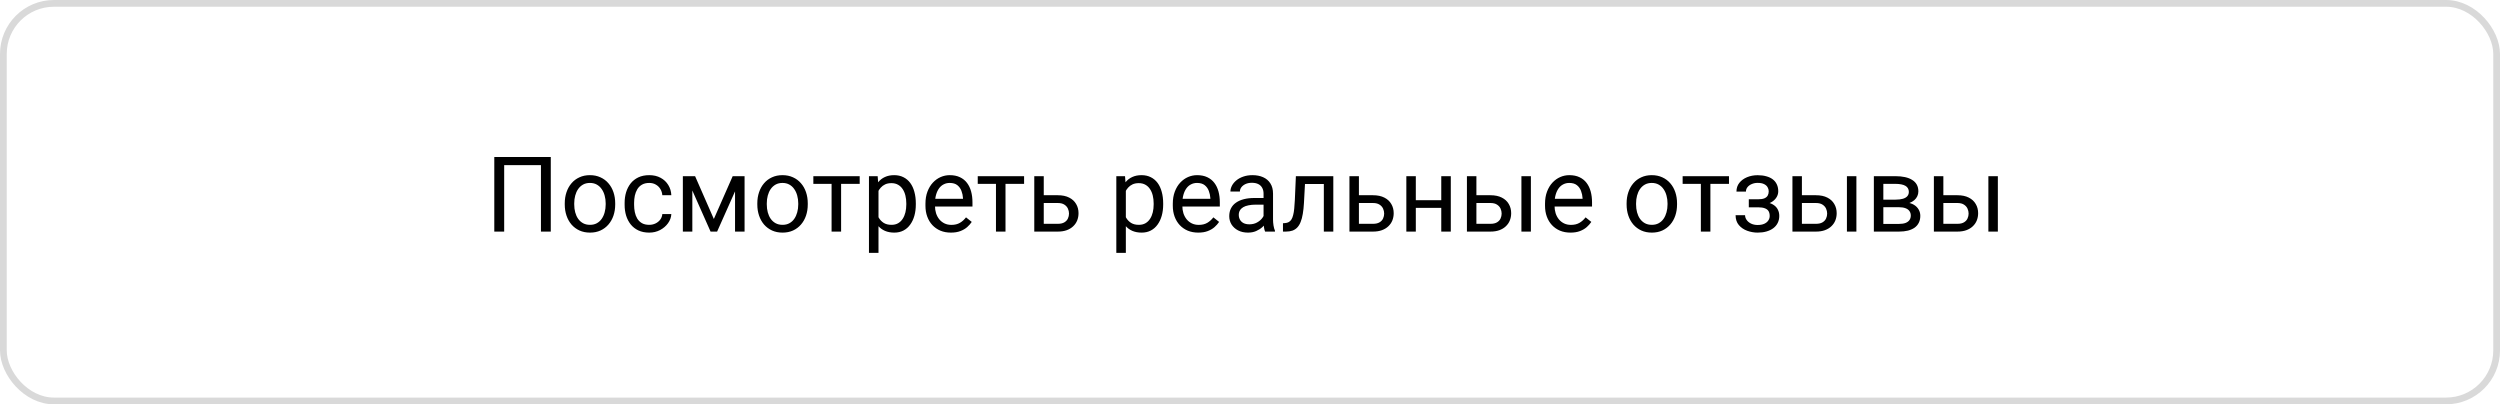
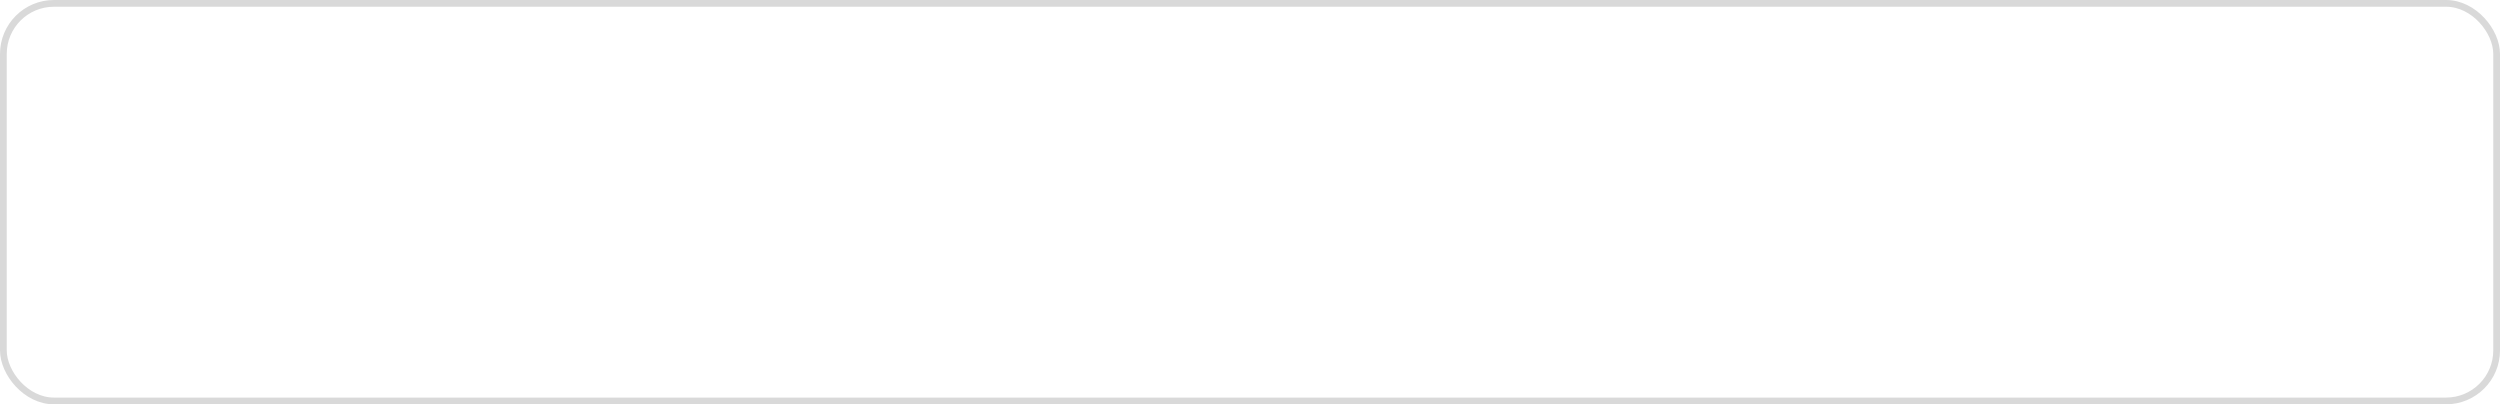
<svg xmlns="http://www.w3.org/2000/svg" width="371" height="60" viewBox="0 0 371 60" fill="none">
  <rect x="0.5" y="0.5" width="370" height="59" rx="7.5" stroke="#D9D9D9" />
-   <path d="M81.736 23.302V34.368H80.276V24.503H74.82V34.368H73.353V23.302H81.736ZM83.81 30.348V30.173C83.81 29.58 83.897 29.03 84.069 28.524C84.241 28.012 84.489 27.569 84.814 27.194C85.138 26.814 85.531 26.52 85.992 26.312C86.453 26.099 86.969 25.993 87.542 25.993C88.12 25.993 88.639 26.099 89.1 26.312C89.566 26.52 89.961 26.814 90.285 27.194C90.615 27.569 90.866 28.012 91.038 28.524C91.21 29.03 91.296 29.58 91.296 30.173V30.348C91.296 30.941 91.21 31.49 91.038 31.997C90.866 32.504 90.615 32.947 90.285 33.327C89.961 33.702 89.569 33.996 89.108 34.208C88.652 34.416 88.135 34.52 87.557 34.52C86.98 34.52 86.46 34.416 85.999 34.208C85.538 33.996 85.143 33.702 84.814 33.327C84.489 32.947 84.241 32.504 84.069 31.997C83.897 31.49 83.81 30.941 83.81 30.348ZM85.216 30.173V30.348C85.216 30.758 85.264 31.146 85.361 31.51C85.457 31.87 85.601 32.189 85.794 32.468C85.992 32.747 86.237 32.967 86.531 33.129C86.825 33.286 87.167 33.365 87.557 33.365C87.942 33.365 88.279 33.286 88.568 33.129C88.862 32.967 89.105 32.747 89.298 32.468C89.49 32.189 89.635 31.87 89.731 31.51C89.832 31.146 89.883 30.758 89.883 30.348V30.173C89.883 29.767 89.832 29.385 89.731 29.025C89.635 28.66 89.488 28.339 89.29 28.06C89.097 27.776 88.854 27.553 88.56 27.391C88.272 27.229 87.932 27.148 87.542 27.148C87.157 27.148 86.817 27.229 86.524 27.391C86.235 27.553 85.992 27.776 85.794 28.06C85.601 28.339 85.457 28.66 85.361 29.025C85.264 29.385 85.216 29.767 85.216 30.173ZM96.35 33.365C96.685 33.365 96.994 33.296 97.278 33.16C97.561 33.023 97.794 32.835 97.977 32.597C98.159 32.354 98.263 32.078 98.288 31.769H99.626C99.601 32.255 99.436 32.709 99.132 33.129C98.833 33.545 98.44 33.882 97.954 34.14C97.468 34.393 96.933 34.52 96.35 34.52C95.732 34.52 95.193 34.411 94.731 34.193C94.275 33.975 93.895 33.676 93.591 33.296C93.293 32.916 93.067 32.481 92.915 31.989C92.768 31.493 92.695 30.968 92.695 30.416V30.097C92.695 29.545 92.768 29.023 92.915 28.531C93.067 28.035 93.293 27.596 93.591 27.216C93.895 26.837 94.275 26.538 94.731 26.32C95.193 26.102 95.732 25.993 96.35 25.993C96.994 25.993 97.556 26.125 98.037 26.388C98.519 26.646 98.896 27.001 99.17 27.452C99.449 27.898 99.601 28.405 99.626 28.972H98.288C98.263 28.633 98.167 28.326 97.999 28.052C97.837 27.779 97.615 27.561 97.331 27.399C97.052 27.232 96.725 27.148 96.35 27.148C95.92 27.148 95.557 27.234 95.263 27.407C94.975 27.574 94.744 27.802 94.572 28.09C94.405 28.374 94.283 28.691 94.207 29.041C94.136 29.385 94.101 29.737 94.101 30.097V30.416C94.101 30.776 94.136 31.131 94.207 31.48C94.278 31.83 94.397 32.146 94.564 32.43C94.737 32.714 94.967 32.942 95.256 33.114C95.55 33.281 95.915 33.365 96.35 33.365ZM105.934 32.498L108.731 26.145H110.083L106.42 34.368H105.448L101.8 26.145H103.152L105.934 32.498ZM102.742 26.145V34.368H101.336V26.145H102.742ZM109.08 34.368V26.145H110.494V34.368H109.08ZM112.386 30.348V30.173C112.386 29.58 112.472 29.03 112.645 28.524C112.817 28.012 113.065 27.569 113.389 27.194C113.714 26.814 114.106 26.52 114.567 26.312C115.029 26.099 115.545 25.993 116.118 25.993C116.695 25.993 117.215 26.099 117.676 26.312C118.142 26.52 118.537 26.814 118.861 27.194C119.191 27.569 119.442 28.012 119.614 28.524C119.786 29.03 119.872 29.58 119.872 30.173V30.348C119.872 30.941 119.786 31.49 119.614 31.997C119.442 32.504 119.191 32.947 118.861 33.327C118.537 33.702 118.145 33.996 117.683 34.208C117.227 34.416 116.711 34.52 116.133 34.52C115.555 34.52 115.036 34.416 114.575 34.208C114.114 33.996 113.719 33.702 113.389 33.327C113.065 32.947 112.817 32.504 112.645 31.997C112.472 31.49 112.386 30.941 112.386 30.348ZM113.792 30.173V30.348C113.792 30.758 113.84 31.146 113.937 31.51C114.033 31.87 114.177 32.189 114.37 32.468C114.567 32.747 114.813 32.967 115.107 33.129C115.401 33.286 115.743 33.365 116.133 33.365C116.518 33.365 116.855 33.286 117.144 33.129C117.438 32.967 117.681 32.747 117.873 32.468C118.066 32.189 118.21 31.87 118.307 31.51C118.408 31.146 118.459 30.758 118.459 30.348V30.173C118.459 29.767 118.408 29.385 118.307 29.025C118.21 28.66 118.063 28.339 117.866 28.06C117.673 27.776 117.43 27.553 117.136 27.391C116.847 27.229 116.508 27.148 116.118 27.148C115.733 27.148 115.393 27.229 115.099 27.391C114.811 27.553 114.567 27.776 114.37 28.06C114.177 28.339 114.033 28.66 113.937 29.025C113.84 29.385 113.792 29.767 113.792 30.173ZM124.82 26.145V34.368H123.406V26.145H124.82ZM127.579 26.145V27.285H120.701V26.145H127.579ZM130.368 27.726V37.53H128.954V26.145H130.246L130.368 27.726ZM135.908 30.188V30.348C135.908 30.945 135.837 31.5 135.695 32.012C135.554 32.519 135.346 32.959 135.072 33.334C134.804 33.709 134.472 34.001 134.077 34.208C133.681 34.416 133.228 34.52 132.716 34.52C132.194 34.52 131.733 34.434 131.333 34.262C130.933 34.089 130.593 33.839 130.315 33.509C130.036 33.18 129.813 32.785 129.646 32.324C129.484 31.863 129.372 31.343 129.311 30.766V29.915C129.372 29.306 129.486 28.762 129.653 28.28C129.821 27.799 130.041 27.389 130.315 27.049C130.593 26.705 130.93 26.444 131.325 26.267C131.721 26.084 132.177 25.993 132.693 25.993C133.21 25.993 133.669 26.094 134.069 26.297C134.469 26.494 134.806 26.778 135.08 27.148C135.353 27.518 135.559 27.961 135.695 28.478C135.837 28.99 135.908 29.56 135.908 30.188ZM134.495 30.348V30.188C134.495 29.778 134.452 29.393 134.365 29.033C134.279 28.668 134.145 28.349 133.963 28.075C133.785 27.797 133.557 27.579 133.279 27.422C133 27.259 132.668 27.178 132.283 27.178C131.928 27.178 131.619 27.239 131.356 27.361C131.097 27.483 130.877 27.647 130.695 27.855C130.512 28.058 130.363 28.291 130.246 28.554C130.135 28.812 130.051 29.081 129.995 29.36V31.328C130.097 31.683 130.239 32.017 130.421 32.331C130.603 32.64 130.847 32.891 131.151 33.084C131.455 33.271 131.837 33.365 132.298 33.365C132.678 33.365 133.005 33.286 133.279 33.129C133.557 32.967 133.785 32.747 133.963 32.468C134.145 32.189 134.279 31.87 134.365 31.51C134.452 31.146 134.495 30.758 134.495 30.348ZM141.114 34.52C140.542 34.52 140.022 34.424 139.556 34.231C139.095 34.034 138.697 33.758 138.363 33.403C138.034 33.048 137.78 32.628 137.603 32.141C137.426 31.655 137.337 31.123 137.337 30.545V30.226C137.337 29.557 137.436 28.962 137.633 28.44C137.831 27.913 138.1 27.467 138.439 27.102C138.778 26.738 139.164 26.462 139.594 26.274C140.025 26.087 140.471 25.993 140.932 25.993C141.52 25.993 142.026 26.094 142.452 26.297C142.882 26.5 143.235 26.783 143.508 27.148C143.782 27.508 143.984 27.933 144.116 28.425C144.248 28.911 144.314 29.443 144.314 30.021V30.652H138.173V29.504H142.908V29.398C142.888 29.033 142.812 28.678 142.68 28.334C142.553 27.989 142.35 27.705 142.072 27.483C141.793 27.259 141.413 27.148 140.932 27.148C140.613 27.148 140.319 27.216 140.05 27.353C139.782 27.485 139.551 27.683 139.359 27.946C139.166 28.209 139.017 28.531 138.91 28.911C138.804 29.291 138.751 29.73 138.751 30.226V30.545C138.751 30.935 138.804 31.303 138.91 31.647C139.022 31.987 139.181 32.286 139.389 32.544C139.602 32.802 139.858 33.005 140.157 33.152C140.461 33.299 140.805 33.372 141.19 33.372C141.687 33.372 142.107 33.271 142.452 33.068C142.796 32.866 143.098 32.595 143.356 32.255L144.207 32.932C144.03 33.2 143.805 33.456 143.531 33.699C143.257 33.942 142.92 34.14 142.52 34.292C142.125 34.444 141.656 34.52 141.114 34.52ZM149.216 26.145V34.368H147.802V26.145H149.216ZM151.975 26.145V27.285H145.097V26.145H151.975ZM154.513 28.972H156.983C157.647 28.972 158.207 29.089 158.663 29.322C159.119 29.55 159.463 29.866 159.696 30.272C159.934 30.672 160.053 31.128 160.053 31.64C160.053 32.02 159.987 32.377 159.856 32.711C159.724 33.041 159.526 33.329 159.263 33.578C159.005 33.826 158.683 34.021 158.298 34.163C157.918 34.3 157.479 34.368 156.983 34.368H153.487V26.145H154.893V33.213H156.983C157.388 33.213 157.713 33.139 157.956 32.992C158.199 32.846 158.374 32.656 158.48 32.422C158.587 32.189 158.64 31.946 158.64 31.693C158.64 31.445 158.587 31.201 158.48 30.963C158.374 30.725 158.199 30.527 157.956 30.37C157.713 30.208 157.388 30.127 156.983 30.127H154.513V28.972ZM167.076 27.726V37.53H165.662V26.145H166.954L167.076 27.726ZM172.616 30.188V30.348C172.616 30.945 172.545 31.5 172.403 32.012C172.261 32.519 172.054 32.959 171.78 33.334C171.512 33.709 171.18 34.001 170.785 34.208C170.389 34.416 169.936 34.52 169.424 34.52C168.902 34.52 168.441 34.434 168.041 34.262C167.641 34.089 167.301 33.839 167.023 33.509C166.744 33.18 166.521 32.785 166.354 32.324C166.192 31.863 166.08 31.343 166.019 30.766V29.915C166.08 29.306 166.194 28.762 166.361 28.28C166.529 27.799 166.749 27.389 167.023 27.049C167.301 26.705 167.638 26.444 168.033 26.267C168.429 26.084 168.885 25.993 169.401 25.993C169.918 25.993 170.377 26.094 170.777 26.297C171.177 26.494 171.514 26.778 171.788 27.148C172.061 27.518 172.267 27.961 172.403 28.478C172.545 28.99 172.616 29.56 172.616 30.188ZM171.203 30.348V30.188C171.203 29.778 171.159 29.393 171.073 29.033C170.987 28.668 170.853 28.349 170.671 28.075C170.493 27.797 170.265 27.579 169.987 27.422C169.708 27.259 169.376 27.178 168.991 27.178C168.636 27.178 168.327 27.239 168.064 27.361C167.805 27.483 167.585 27.647 167.403 27.855C167.22 28.058 167.071 28.291 166.954 28.554C166.843 28.812 166.759 29.081 166.703 29.36V31.328C166.805 31.683 166.947 32.017 167.129 32.331C167.311 32.64 167.555 32.891 167.859 33.084C168.163 33.271 168.545 33.365 169.006 33.365C169.386 33.365 169.713 33.286 169.987 33.129C170.265 32.967 170.493 32.747 170.671 32.468C170.853 32.189 170.987 31.87 171.073 31.51C171.159 31.146 171.203 30.758 171.203 30.348ZM177.822 34.52C177.25 34.52 176.73 34.424 176.264 34.231C175.803 34.034 175.405 33.758 175.071 33.403C174.742 33.048 174.488 32.628 174.311 32.141C174.134 31.655 174.045 31.123 174.045 30.545V30.226C174.045 29.557 174.144 28.962 174.341 28.44C174.539 27.913 174.807 27.467 175.147 27.102C175.486 26.738 175.871 26.462 176.302 26.274C176.733 26.087 177.179 25.993 177.64 25.993C178.227 25.993 178.734 26.094 179.16 26.297C179.59 26.5 179.943 26.783 180.216 27.148C180.49 27.508 180.692 27.933 180.824 28.425C180.956 28.911 181.022 29.443 181.022 30.021V30.652H174.881V29.504H179.616V29.398C179.595 29.033 179.519 28.678 179.388 28.334C179.261 27.989 179.058 27.705 178.78 27.483C178.501 27.259 178.121 27.148 177.64 27.148C177.321 27.148 177.027 27.216 176.758 27.353C176.49 27.485 176.259 27.683 176.067 27.946C175.874 28.209 175.725 28.531 175.618 28.911C175.512 29.291 175.459 29.73 175.459 30.226V30.545C175.459 30.935 175.512 31.303 175.618 31.647C175.73 31.987 175.889 32.286 176.097 32.544C176.31 32.802 176.566 33.005 176.865 33.152C177.169 33.299 177.513 33.372 177.898 33.372C178.395 33.372 178.815 33.271 179.16 33.068C179.504 32.866 179.806 32.595 180.064 32.255L180.915 32.932C180.738 33.2 180.512 33.456 180.239 33.699C179.965 33.942 179.628 34.14 179.228 34.292C178.833 34.444 178.364 34.52 177.822 34.52ZM187.512 32.962V28.729C187.512 28.405 187.446 28.123 187.314 27.885C187.188 27.642 186.995 27.455 186.737 27.323C186.478 27.191 186.159 27.125 185.779 27.125C185.425 27.125 185.113 27.186 184.844 27.308C184.581 27.429 184.373 27.589 184.221 27.787C184.074 27.984 184.001 28.197 184.001 28.425H182.595C182.595 28.131 182.671 27.84 182.823 27.551C182.975 27.262 183.193 27.001 183.476 26.768C183.765 26.53 184.11 26.343 184.51 26.206C184.915 26.064 185.366 25.993 185.863 25.993C186.461 25.993 186.988 26.094 187.444 26.297C187.905 26.5 188.264 26.806 188.523 27.216C188.786 27.622 188.918 28.131 188.918 28.744V32.574C188.918 32.848 188.941 33.139 188.986 33.448C189.037 33.758 189.111 34.023 189.207 34.246V34.368H187.74C187.669 34.206 187.613 33.991 187.573 33.722C187.532 33.448 187.512 33.195 187.512 32.962ZM187.755 29.383L187.77 30.37H186.349C185.949 30.37 185.592 30.403 185.278 30.469C184.964 30.53 184.7 30.624 184.487 30.75C184.274 30.877 184.112 31.037 184.001 31.229C183.889 31.417 183.834 31.637 183.834 31.89C183.834 32.149 183.892 32.384 184.008 32.597C184.125 32.81 184.3 32.98 184.533 33.106C184.771 33.228 185.062 33.289 185.407 33.289C185.838 33.289 186.218 33.198 186.547 33.015C186.876 32.833 187.137 32.61 187.33 32.346C187.527 32.083 187.634 31.827 187.649 31.579L188.249 32.255C188.214 32.468 188.118 32.704 187.96 32.962C187.803 33.22 187.593 33.469 187.33 33.707C187.071 33.94 186.762 34.135 186.402 34.292C186.048 34.444 185.648 34.52 185.202 34.52C184.644 34.52 184.155 34.411 183.735 34.193C183.319 33.975 182.995 33.684 182.762 33.319C182.534 32.949 182.42 32.536 182.42 32.08C182.42 31.64 182.506 31.252 182.678 30.918C182.851 30.578 183.099 30.297 183.423 30.074C183.748 29.846 184.138 29.674 184.594 29.557C185.05 29.441 185.559 29.383 186.121 29.383H187.755ZM196.624 26.145V27.308H192.65V26.145H196.624ZM197.863 26.145V34.368H196.457V26.145H197.863ZM192.308 26.145H193.721L193.508 30.112C193.473 30.725 193.415 31.267 193.334 31.738C193.258 32.205 193.151 32.605 193.014 32.939C192.883 33.274 192.716 33.547 192.513 33.76C192.315 33.968 192.077 34.122 191.798 34.224C191.52 34.32 191.198 34.368 190.833 34.368H190.392V33.129L190.696 33.106C190.914 33.091 191.099 33.041 191.251 32.954C191.408 32.868 191.54 32.742 191.646 32.574C191.753 32.402 191.839 32.182 191.905 31.913C191.976 31.645 192.029 31.326 192.064 30.956C192.105 30.586 192.135 30.155 192.156 29.664L192.308 26.145ZM201.283 28.972H203.753C204.417 28.972 204.977 29.089 205.433 29.322C205.889 29.55 206.233 29.866 206.466 30.272C206.705 30.672 206.824 31.128 206.824 31.64C206.824 32.02 206.758 32.377 206.626 32.711C206.494 33.041 206.297 33.329 206.033 33.578C205.775 33.826 205.453 34.021 205.068 34.163C204.688 34.3 204.25 34.368 203.753 34.368H200.257V26.145H201.663V33.213H203.753C204.159 33.213 204.483 33.139 204.726 32.992C204.969 32.846 205.144 32.656 205.25 32.422C205.357 32.189 205.41 31.946 205.41 31.693C205.41 31.445 205.357 31.201 205.25 30.963C205.144 30.725 204.969 30.527 204.726 30.37C204.483 30.208 204.159 30.127 203.753 30.127H201.283V28.972ZM214.158 29.709V30.849H209.81V29.709H214.158ZM210.107 26.145V34.368H208.701V26.145H210.107ZM215.298 26.145V34.368H213.884V26.145H215.298ZM218.718 28.972H221.188C221.851 28.972 222.411 29.089 222.867 29.322C223.323 29.55 223.668 29.866 223.901 30.272C224.139 30.672 224.258 31.128 224.258 31.64C224.258 32.02 224.192 32.377 224.06 32.711C223.929 33.041 223.731 33.329 223.468 33.578C223.209 33.826 222.887 34.021 222.502 34.163C222.122 34.3 221.684 34.368 221.188 34.368H217.692V26.145H219.098V33.213H221.188C221.593 33.213 221.917 33.139 222.16 32.992C222.404 32.846 222.578 32.656 222.685 32.422C222.791 32.189 222.844 31.946 222.844 31.693C222.844 31.445 222.791 31.201 222.685 30.963C222.578 30.725 222.404 30.527 222.16 30.37C221.917 30.208 221.593 30.127 221.188 30.127H218.718V28.972ZM227.184 26.145V34.368H225.778V26.145H227.184ZM233.059 34.52C232.486 34.52 231.967 34.424 231.501 34.231C231.04 34.034 230.642 33.758 230.308 33.403C229.978 33.048 229.725 32.628 229.548 32.141C229.37 31.655 229.282 31.123 229.282 30.545V30.226C229.282 29.557 229.38 28.962 229.578 28.44C229.776 27.913 230.044 27.467 230.384 27.102C230.723 26.738 231.108 26.462 231.539 26.274C231.969 26.087 232.415 25.993 232.876 25.993C233.464 25.993 233.971 26.094 234.396 26.297C234.827 26.5 235.179 26.783 235.453 27.148C235.726 27.508 235.929 27.933 236.061 28.425C236.192 28.911 236.258 29.443 236.258 30.021V30.652H230.118V29.504H234.852V29.398C234.832 29.033 234.756 28.678 234.624 28.334C234.498 27.989 234.295 27.705 234.016 27.483C233.738 27.259 233.358 27.148 232.876 27.148C232.557 27.148 232.263 27.216 231.995 27.353C231.726 27.485 231.496 27.683 231.303 27.946C231.111 28.209 230.961 28.531 230.855 28.911C230.748 29.291 230.695 29.73 230.695 30.226V30.545C230.695 30.935 230.748 31.303 230.855 31.647C230.966 31.987 231.126 32.286 231.334 32.544C231.546 32.802 231.802 33.005 232.101 33.152C232.405 33.299 232.75 33.372 233.135 33.372C233.631 33.372 234.052 33.271 234.396 33.068C234.741 32.866 235.042 32.595 235.301 32.255L236.152 32.932C235.975 33.2 235.749 33.456 235.476 33.699C235.202 33.942 234.865 34.14 234.465 34.292C234.07 34.444 233.601 34.52 233.059 34.52ZM241.388 30.348V30.173C241.388 29.58 241.474 29.03 241.647 28.524C241.819 28.012 242.067 27.569 242.392 27.194C242.716 26.814 243.108 26.52 243.57 26.312C244.031 26.099 244.547 25.993 245.12 25.993C245.698 25.993 246.217 26.099 246.678 26.312C247.144 26.52 247.539 26.814 247.864 27.194C248.193 27.569 248.444 28.012 248.616 28.524C248.788 29.03 248.874 29.58 248.874 30.173V30.348C248.874 30.941 248.788 31.49 248.616 31.997C248.444 32.504 248.193 32.947 247.864 33.327C247.539 33.702 247.147 33.996 246.686 34.208C246.23 34.416 245.713 34.52 245.135 34.52C244.558 34.52 244.038 34.416 243.577 34.208C243.116 33.996 242.721 33.702 242.392 33.327C242.067 32.947 241.819 32.504 241.647 31.997C241.474 31.49 241.388 30.941 241.388 30.348ZM242.794 30.173V30.348C242.794 30.758 242.842 31.146 242.939 31.51C243.035 31.87 243.179 32.189 243.372 32.468C243.57 32.747 243.815 32.967 244.109 33.129C244.403 33.286 244.745 33.365 245.135 33.365C245.52 33.365 245.857 33.286 246.146 33.129C246.44 32.967 246.683 32.747 246.876 32.468C247.068 32.189 247.212 31.87 247.309 31.51C247.41 31.146 247.461 30.758 247.461 30.348V30.173C247.461 29.767 247.41 29.385 247.309 29.025C247.212 28.66 247.066 28.339 246.868 28.06C246.675 27.776 246.432 27.553 246.138 27.391C245.85 27.229 245.51 27.148 245.12 27.148C244.735 27.148 244.395 27.229 244.102 27.391C243.813 27.553 243.57 27.776 243.372 28.06C243.179 28.339 243.035 28.66 242.939 29.025C242.842 29.385 242.794 29.767 242.794 30.173ZM253.822 26.145V34.368H252.408V26.145H253.822ZM256.581 26.145V27.285H249.703V26.145H256.581ZM261.034 30.439H259.522V29.573H260.92C261.31 29.573 261.619 29.524 261.847 29.428C262.075 29.327 262.238 29.187 262.334 29.01C262.43 28.833 262.478 28.625 262.478 28.387C262.478 28.174 262.423 27.974 262.311 27.787C262.205 27.594 262.032 27.439 261.794 27.323C261.556 27.201 261.237 27.14 260.837 27.14C260.512 27.14 260.219 27.199 259.955 27.315C259.692 27.427 259.481 27.581 259.324 27.779C259.172 27.971 259.096 28.189 259.096 28.433H257.69C257.69 27.931 257.832 27.5 258.116 27.14C258.405 26.776 258.787 26.494 259.263 26.297C259.745 26.099 260.269 26 260.837 26C261.313 26 261.739 26.054 262.113 26.16C262.493 26.261 262.815 26.413 263.079 26.616C263.342 26.814 263.542 27.062 263.679 27.361C263.821 27.655 263.892 27.997 263.892 28.387C263.892 28.666 263.826 28.929 263.694 29.177C263.563 29.425 263.373 29.646 263.124 29.838C262.876 30.026 262.575 30.173 262.22 30.279C261.87 30.386 261.475 30.439 261.034 30.439ZM259.522 29.907H261.034C261.526 29.907 261.959 29.955 262.334 30.051C262.709 30.142 263.023 30.279 263.276 30.462C263.53 30.644 263.72 30.869 263.846 31.138C263.978 31.401 264.044 31.706 264.044 32.05C264.044 32.435 263.965 32.782 263.808 33.091C263.656 33.395 263.438 33.654 263.155 33.866C262.871 34.079 262.531 34.241 262.136 34.353C261.746 34.464 261.313 34.52 260.837 34.52C260.305 34.52 259.788 34.429 259.286 34.246C258.785 34.064 258.372 33.783 258.047 33.403C257.723 33.018 257.561 32.529 257.561 31.936H258.967C258.967 32.184 259.046 32.42 259.203 32.643C259.36 32.866 259.578 33.046 259.856 33.182C260.14 33.319 260.467 33.388 260.837 33.388C261.232 33.388 261.561 33.327 261.825 33.205C262.088 33.084 262.286 32.922 262.417 32.719C262.554 32.516 262.623 32.296 262.623 32.058C262.623 31.749 262.562 31.5 262.44 31.313C262.319 31.125 262.131 30.989 261.878 30.902C261.63 30.811 261.31 30.766 260.92 30.766H259.522V29.907ZM267.023 28.972H269.493C270.157 28.972 270.717 29.089 271.173 29.322C271.629 29.55 271.973 29.866 272.206 30.272C272.444 30.672 272.563 31.128 272.563 31.64C272.563 32.02 272.498 32.377 272.366 32.711C272.234 33.041 272.037 33.329 271.773 33.578C271.515 33.826 271.193 34.021 270.808 34.163C270.428 34.3 269.99 34.368 269.493 34.368H265.997V26.145H267.403V33.213H269.493C269.898 33.213 270.223 33.139 270.466 32.992C270.709 32.846 270.884 32.656 270.99 32.422C271.097 32.189 271.15 31.946 271.15 31.693C271.15 31.445 271.097 31.201 270.99 30.963C270.884 30.725 270.709 30.527 270.466 30.37C270.223 30.208 269.898 30.127 269.493 30.127H267.023V28.972ZM275.489 26.145V34.368H274.083V26.145H275.489ZM281.813 30.75H279.115L279.099 29.626H281.303C281.739 29.626 282.101 29.583 282.39 29.497C282.684 29.41 282.904 29.281 283.051 29.109C283.198 28.937 283.272 28.724 283.272 28.471C283.272 28.273 283.229 28.101 283.143 27.954C283.062 27.802 282.937 27.677 282.77 27.581C282.603 27.48 282.395 27.407 282.147 27.361C281.904 27.31 281.618 27.285 281.288 27.285H279.487V34.368H278.081V26.145H281.288C281.81 26.145 282.279 26.191 282.694 26.282C283.115 26.373 283.472 26.512 283.766 26.7C284.065 26.882 284.293 27.115 284.45 27.399C284.607 27.683 284.685 28.017 284.685 28.402C284.685 28.65 284.635 28.886 284.533 29.109C284.432 29.332 284.283 29.529 284.085 29.702C283.887 29.874 283.644 30.016 283.355 30.127C283.067 30.234 282.735 30.302 282.36 30.332L281.813 30.75ZM281.813 34.368H278.605L279.305 33.228H281.813C282.203 33.228 282.527 33.18 282.785 33.084C283.044 32.982 283.236 32.84 283.363 32.658C283.495 32.471 283.561 32.248 283.561 31.989C283.561 31.731 283.495 31.51 283.363 31.328C283.236 31.141 283.044 30.999 282.785 30.902C282.527 30.801 282.203 30.75 281.813 30.75H279.677L279.692 29.626H282.36L282.869 30.051C283.32 30.087 283.702 30.198 284.017 30.386C284.331 30.573 284.569 30.811 284.731 31.1C284.893 31.384 284.974 31.693 284.974 32.027C284.974 32.412 284.901 32.752 284.754 33.046C284.612 33.34 284.404 33.585 284.131 33.783C283.857 33.975 283.525 34.122 283.135 34.224C282.745 34.32 282.304 34.368 281.813 34.368ZM288.014 28.972H290.484C291.148 28.972 291.708 29.089 292.164 29.322C292.62 29.55 292.964 29.866 293.197 30.272C293.436 30.672 293.555 31.128 293.555 31.64C293.555 32.02 293.489 32.377 293.357 32.711C293.225 33.041 293.028 33.329 292.764 33.578C292.506 33.826 292.184 34.021 291.799 34.163C291.419 34.3 290.981 34.368 290.484 34.368H286.988V26.145H288.394V33.213H290.484C290.89 33.213 291.214 33.139 291.457 32.992C291.7 32.846 291.875 32.656 291.981 32.422C292.088 32.189 292.141 31.946 292.141 31.693C292.141 31.445 292.088 31.201 291.981 30.963C291.875 30.725 291.7 30.527 291.457 30.37C291.214 30.208 290.89 30.127 290.484 30.127H288.014V28.972ZM296.481 26.145V34.368H295.075V26.145H296.481Z" fill="black" />
</svg>